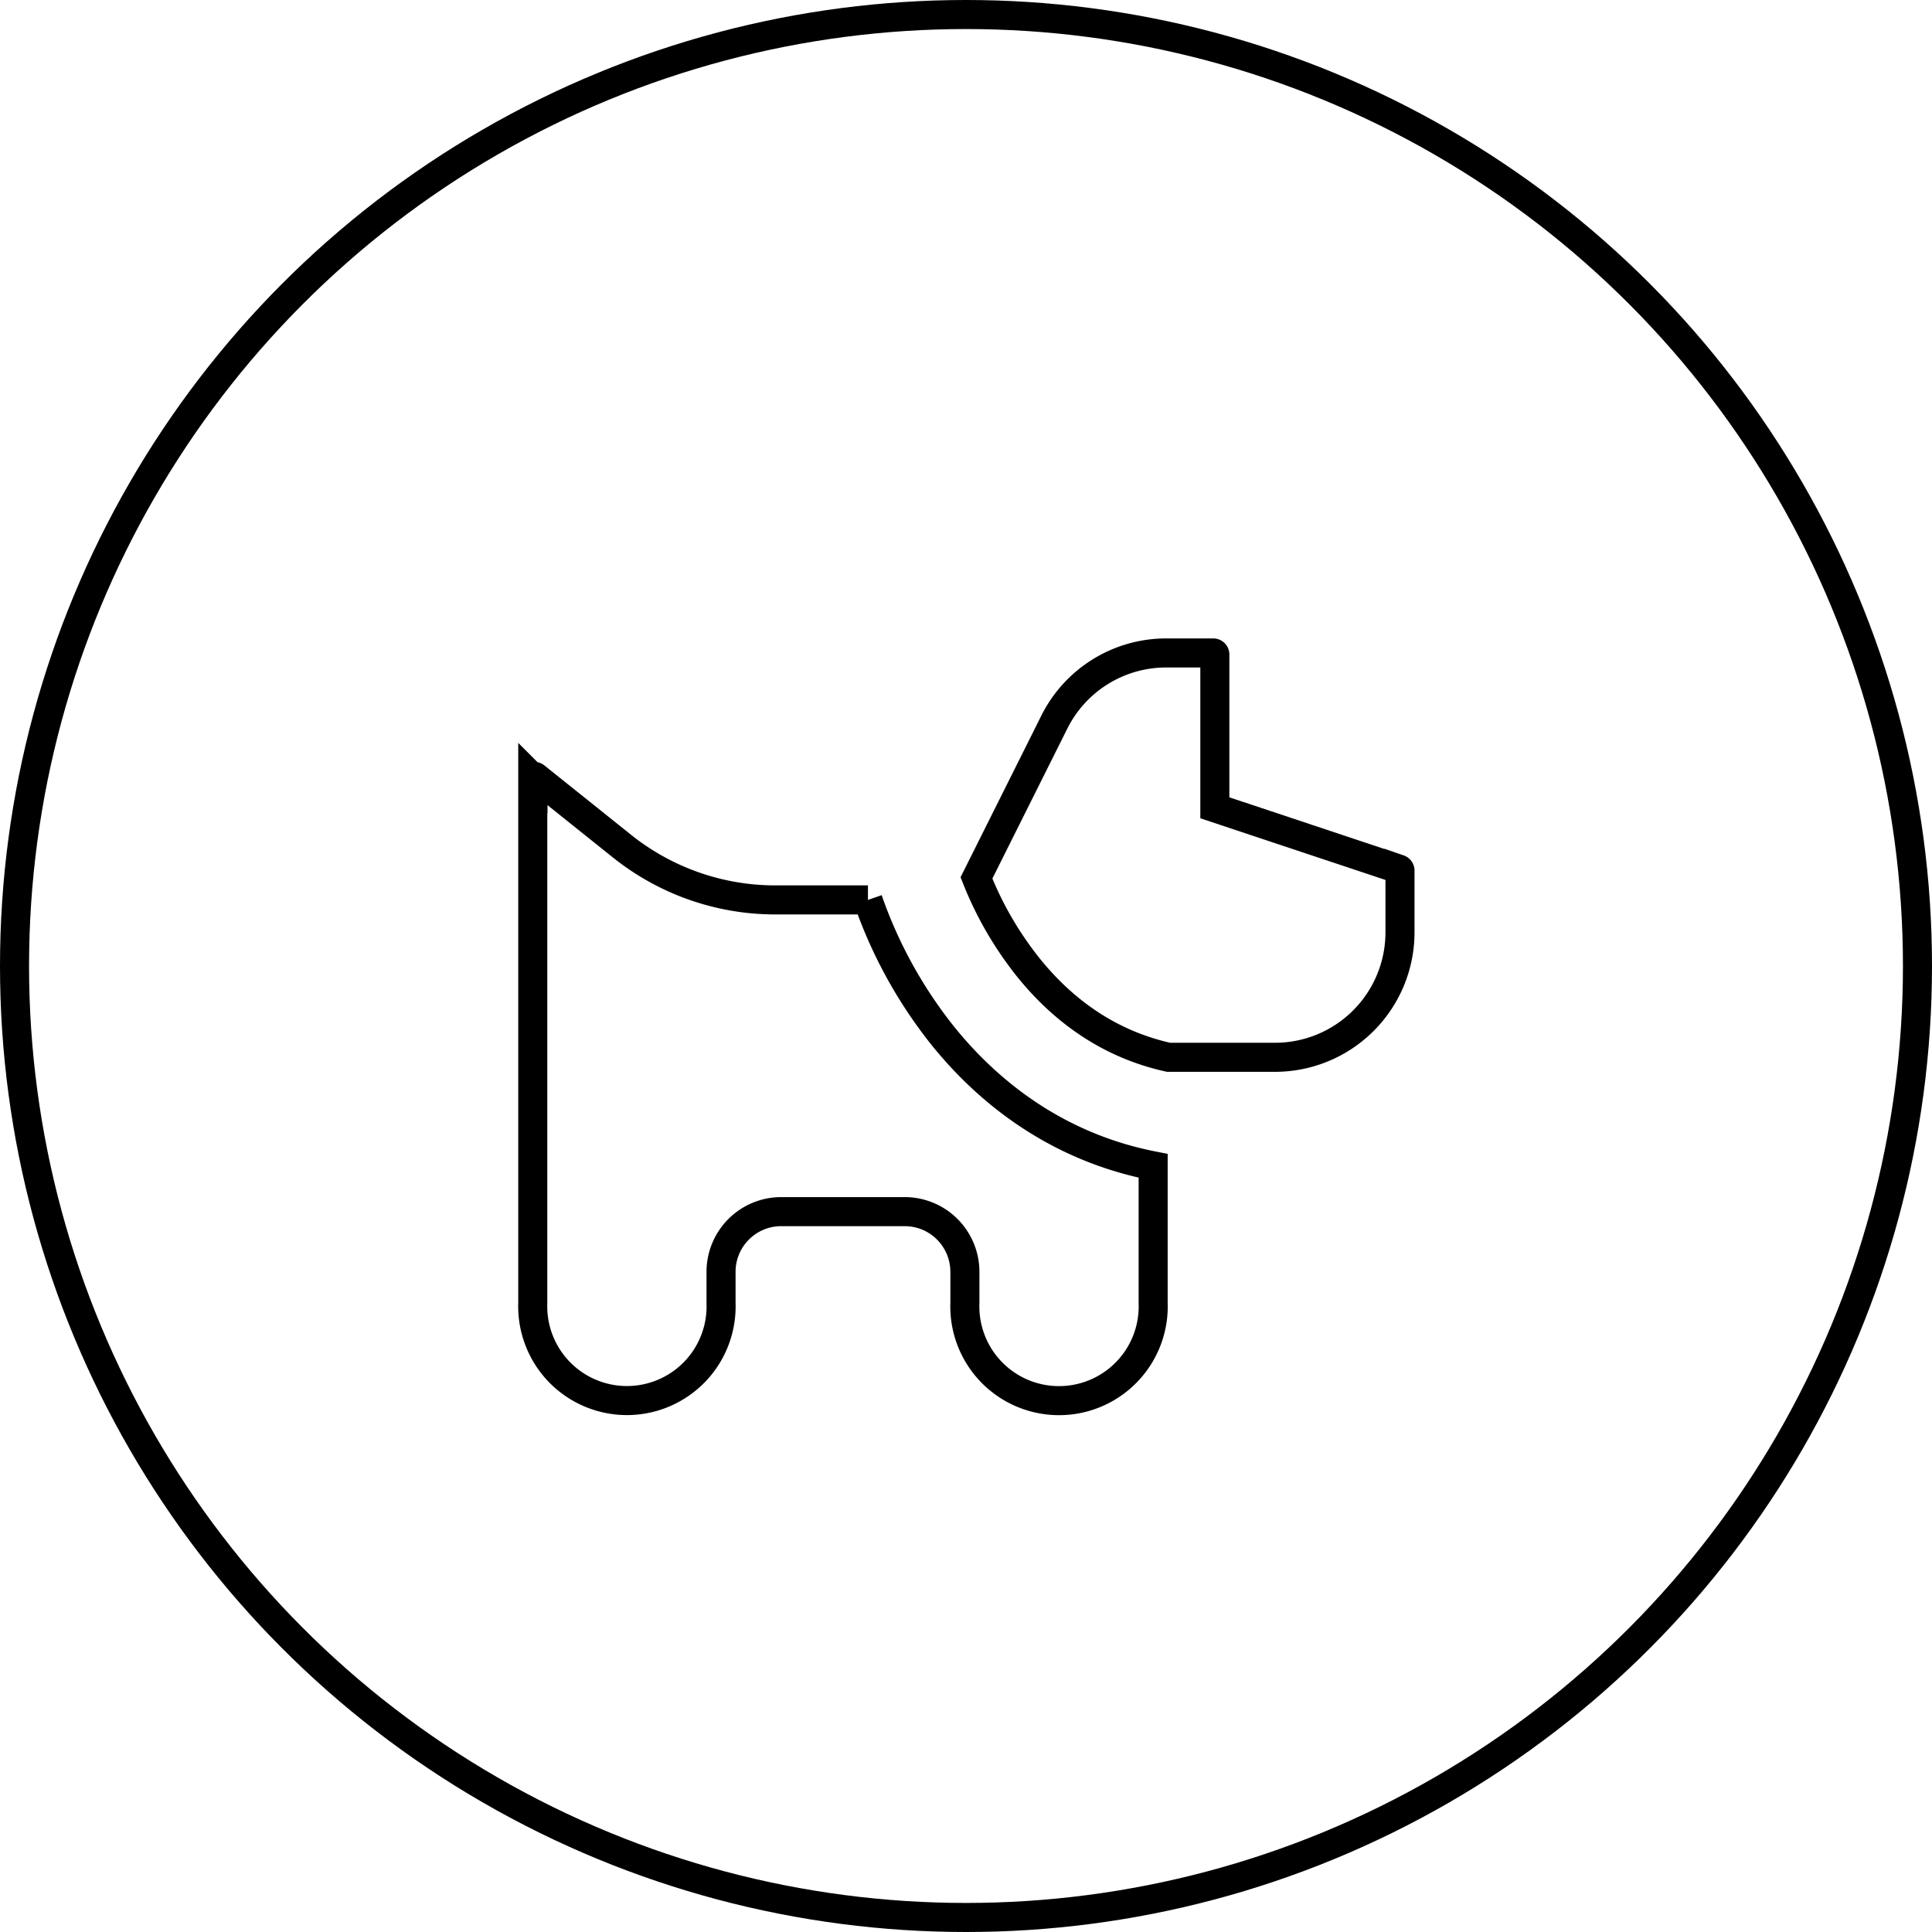
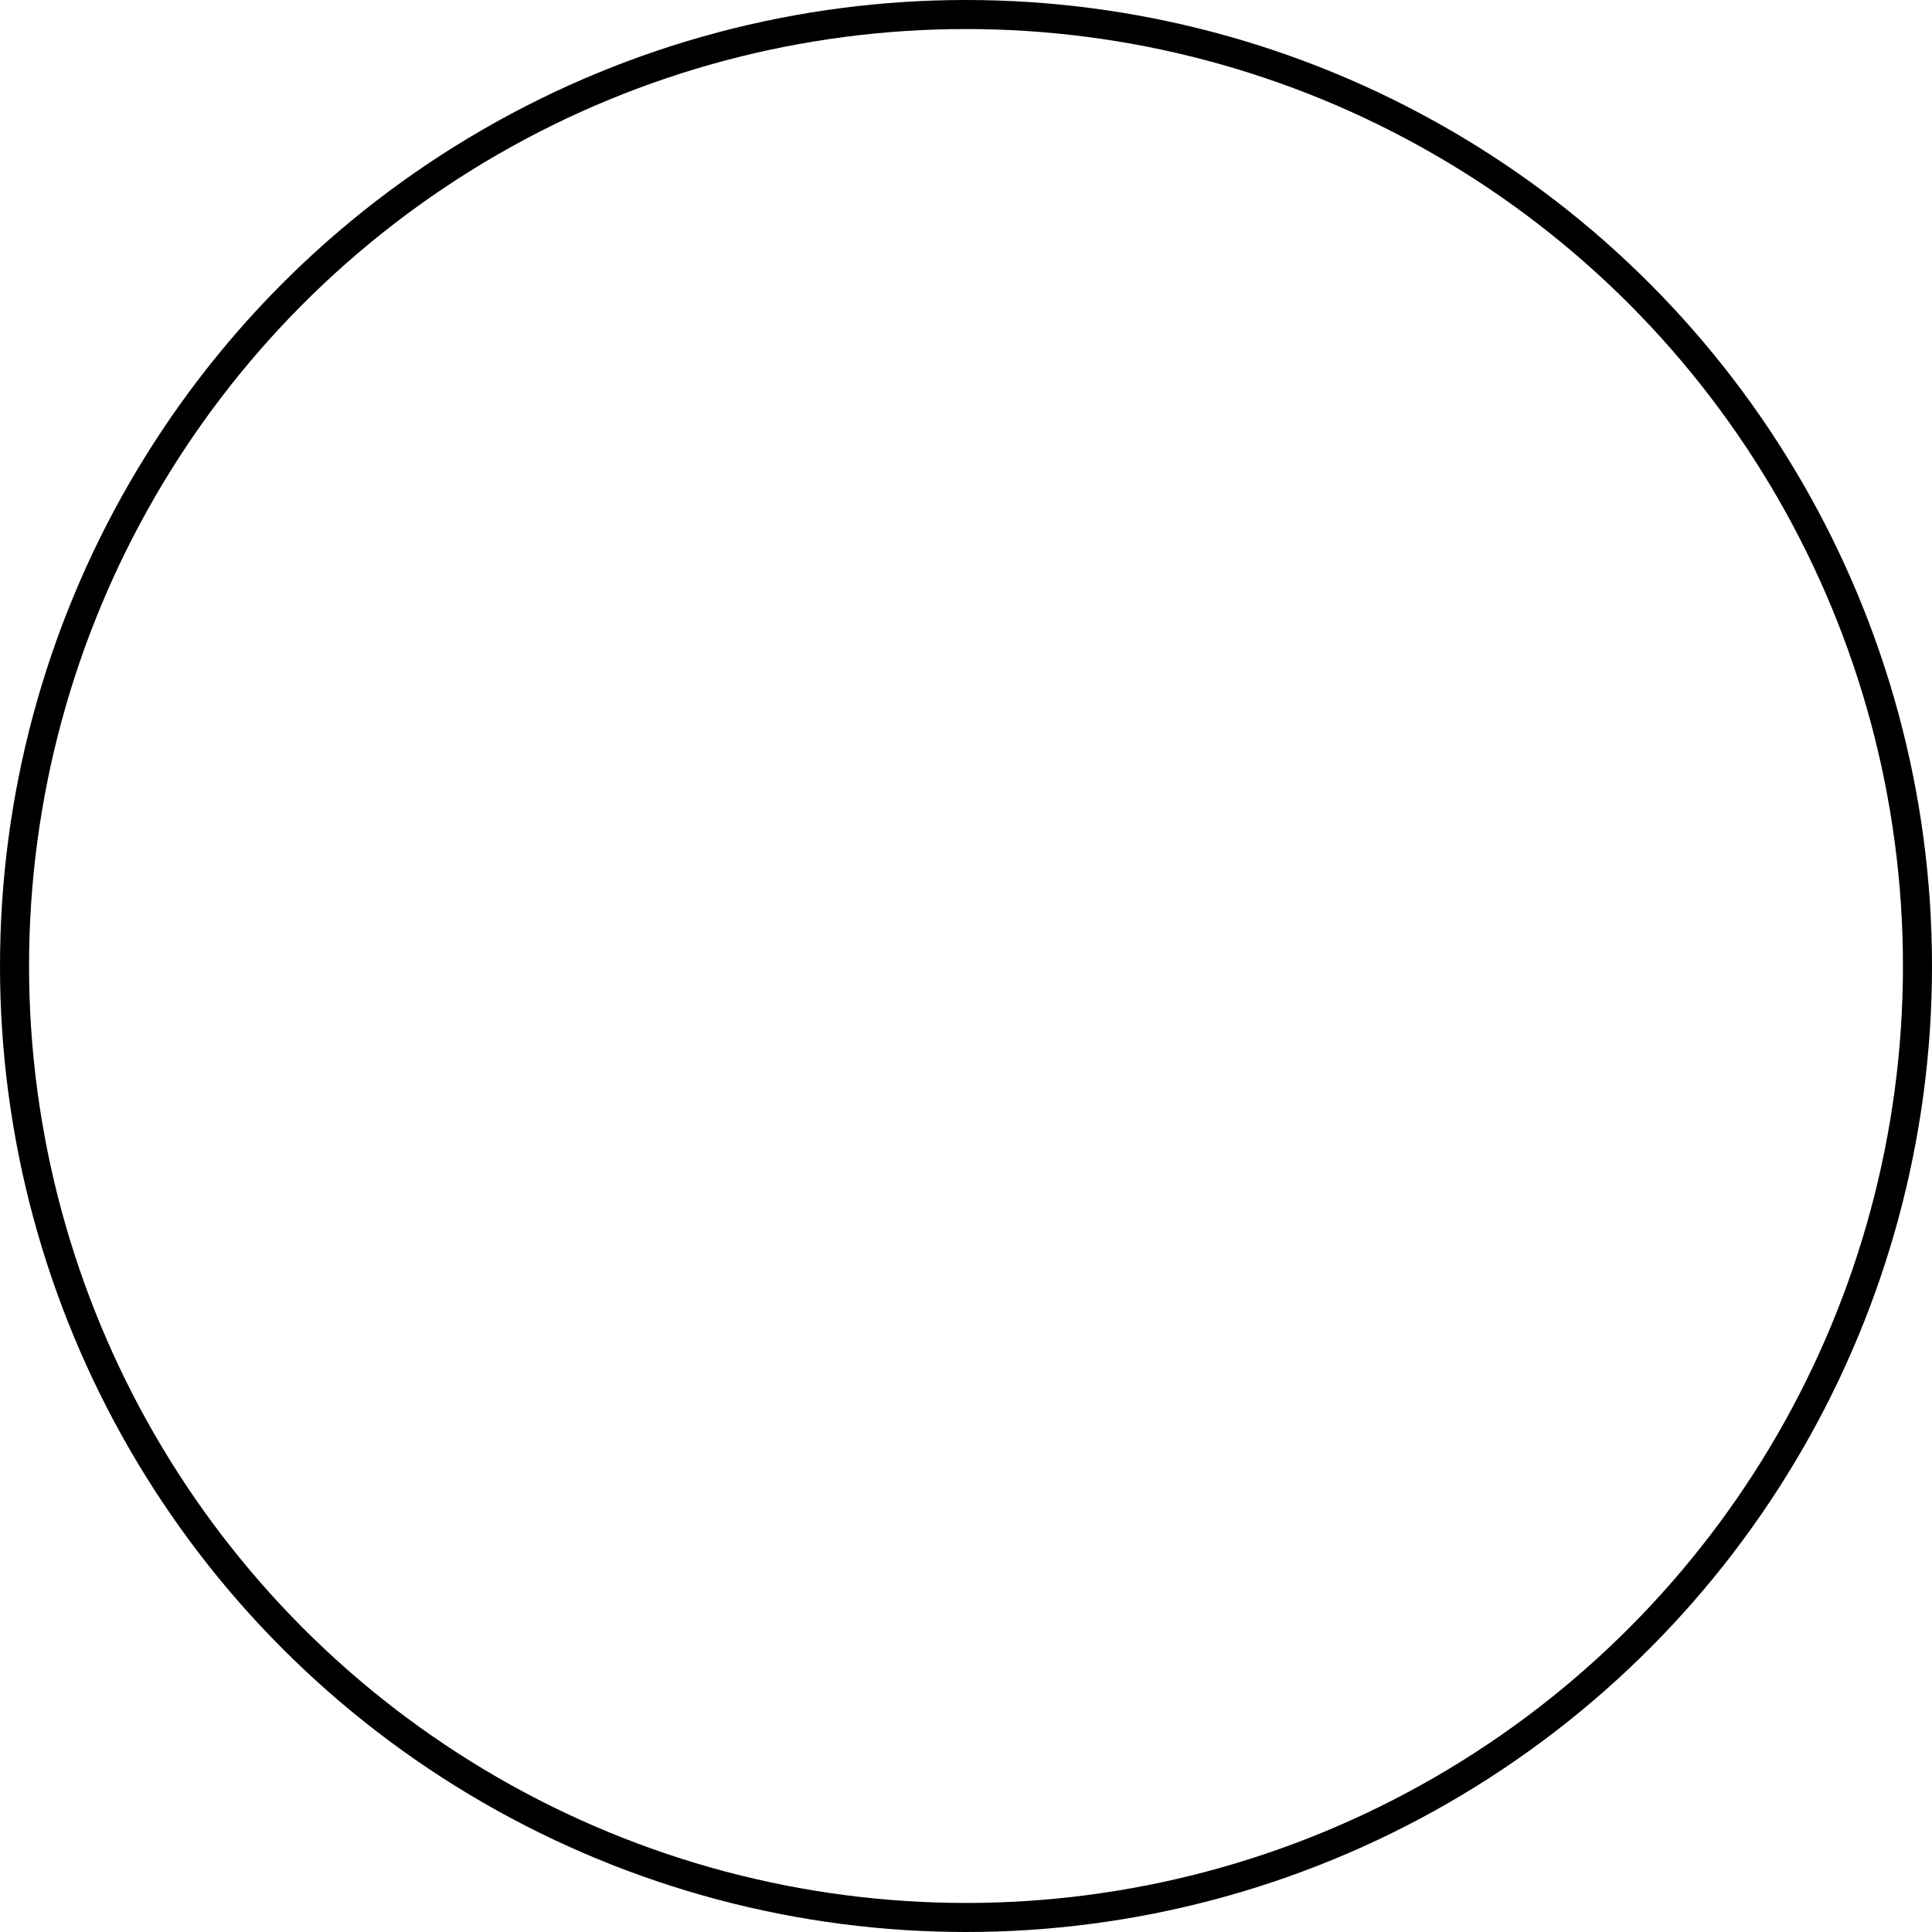
<svg xmlns="http://www.w3.org/2000/svg" width="266" height="266" fill="none">
  <circle cx="133" cy="133" r="131" stroke="#000" stroke-width="4" />
-   <path stroke="#000" stroke-width="4" d="M145.161 99.422a17.209 17.209 0 0 1 15.394-9.523h6.492c.057 0 .111.023.151.063.041.04.063.095.063.152v21.104l1.368.456 23.977 7.987h.002a.214.214 0 0 1 .144.203v8.504a17.209 17.209 0 0 1-17.202 17.202h-14.66c-8.383-1.852-14.649-6.609-19.246-12.292a48.1 48.1 0 0 1-7.204-12.405l10.721-21.45Zm-25.662 24.48a63.225 63.225 0 0 0 10.418 18.844l.007.008c6.485 7.991 15.923 15.226 28.843 17.757v18.882l.001.034a12.972 12.972 0 0 1-7.895 12.384 12.966 12.966 0 0 1-18.026-12.384l.001-.034V175.107a8.299 8.299 0 0 0-2.428-5.861 8.29 8.29 0 0 0-5.861-2.428h-16.997a8.287 8.287 0 0 0-8.288 8.277v4.323a12.963 12.963 0 0 1-3.633 9.457 12.97 12.97 0 0 1-22.288-9.457l.001-.034v-72.27a.213.213 0 0 1 .239-.213.21.21 0 0 1 .109.045l11.929 9.547a33.783 33.783 0 0 0 21.107 7.409h12.761Z" />
</svg>